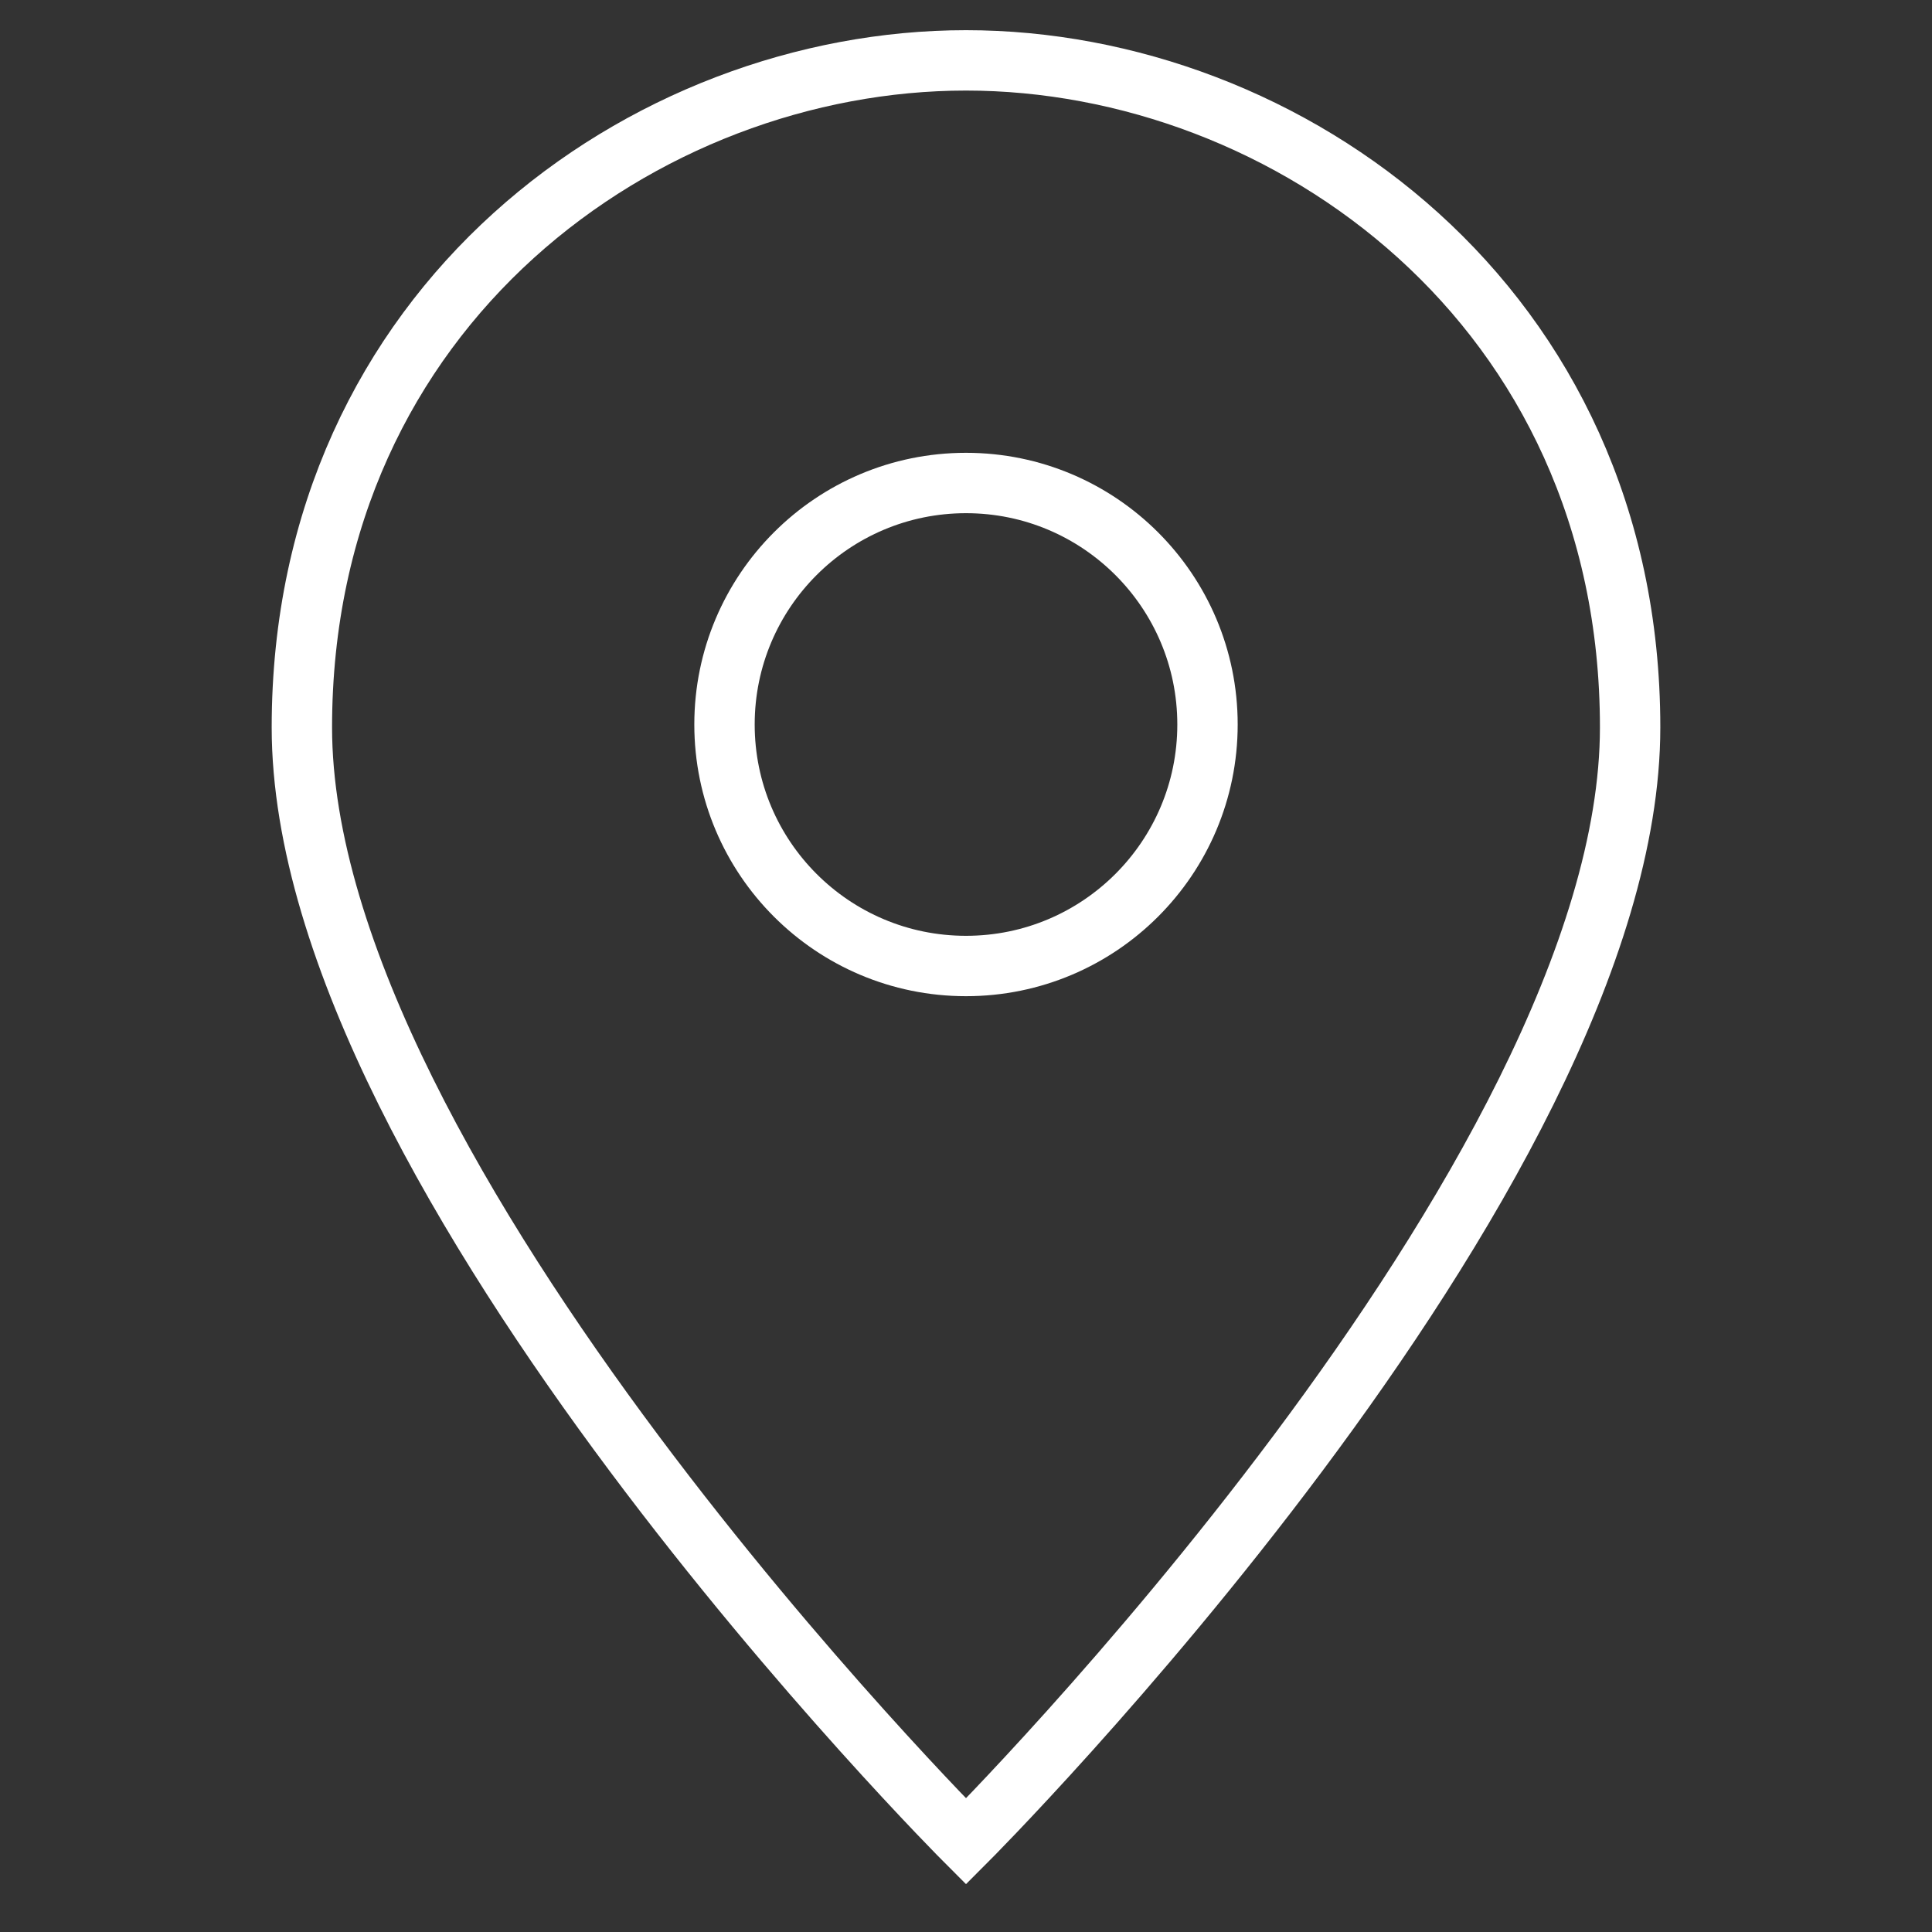
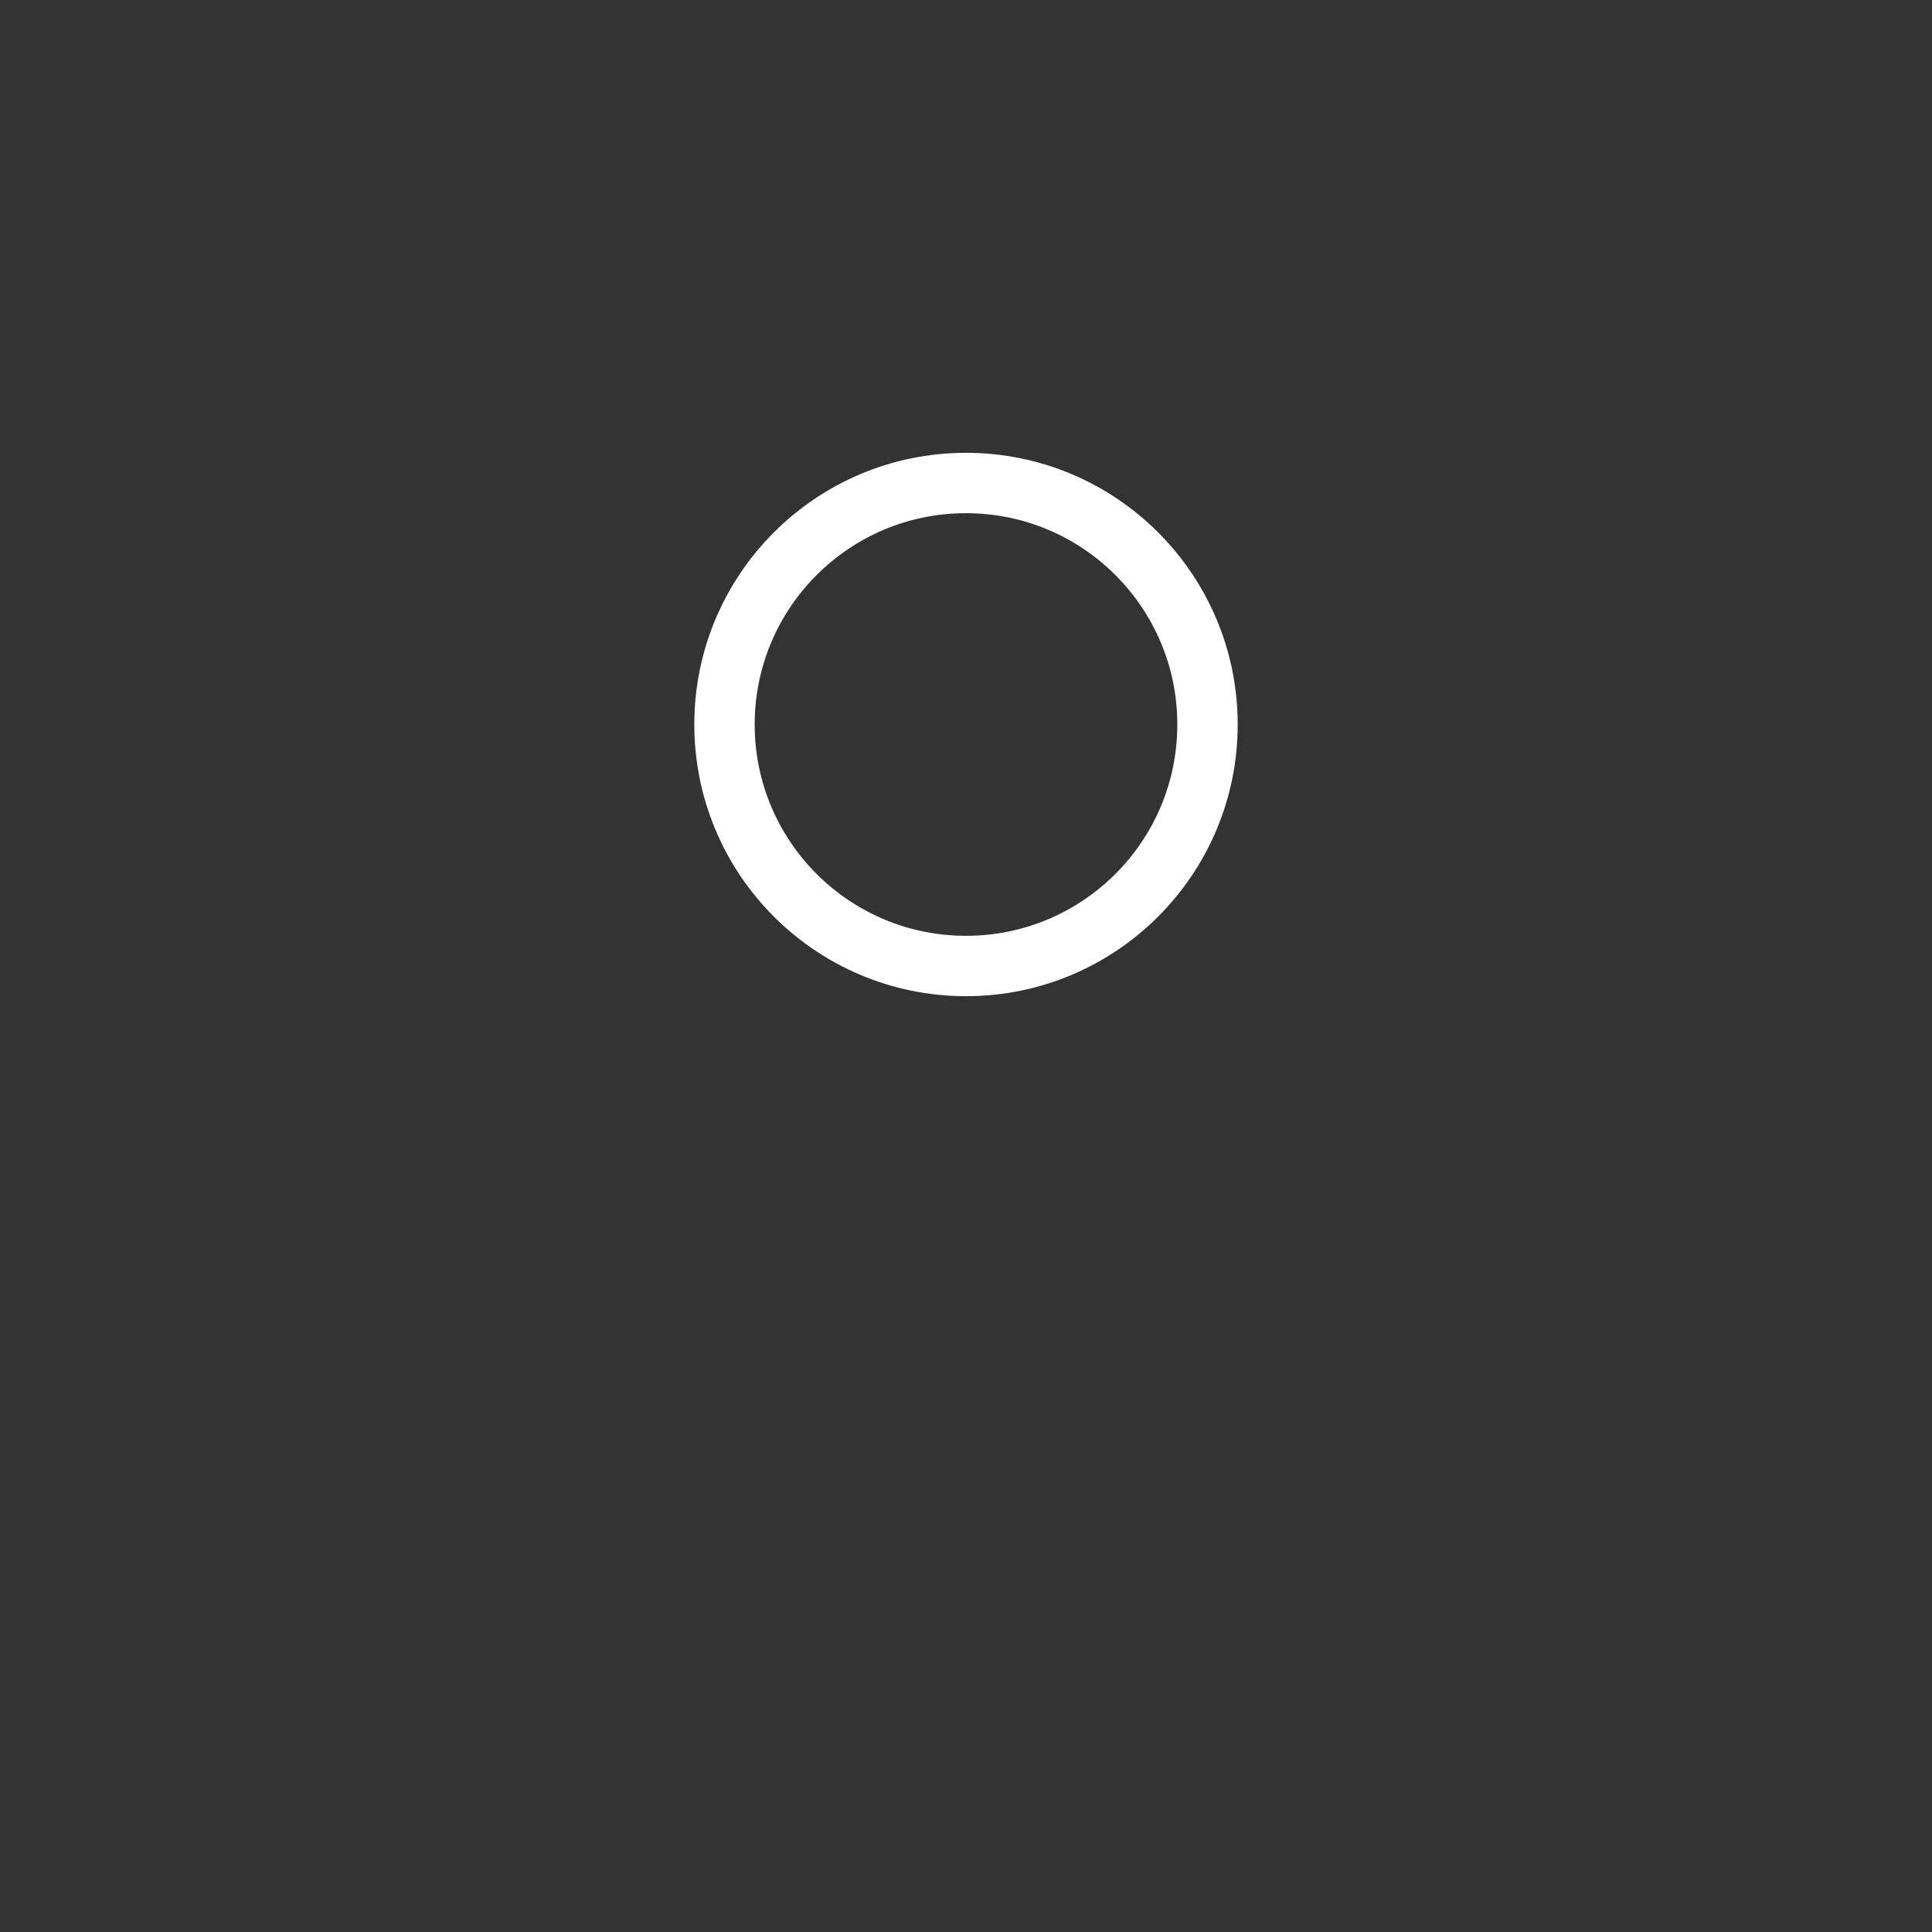
<svg xmlns="http://www.w3.org/2000/svg" height="64" width="64" viewBox="0 0 64 64">
  <rect x="0" y="0" width="64" height="64" fill="#333333" stroke="none" />
  <title>pin 3</title>
  <g stroke-linecap="square" stroke-width="2" fill="none" stroke="#ffffff" stroke-linejoin="miter" class="nc-icon-wrapper" stroke-miterlimit="10">
-     <path d="M54,24.095 C54,39,32,61,32,61S10,39,10,24.095C10,10.113,21.369,2,32,2S54,10.113,54,24.095z" />
    <circle cx="32" cy="24" r="8" stroke="#ffffff" />
  </g>
</svg>